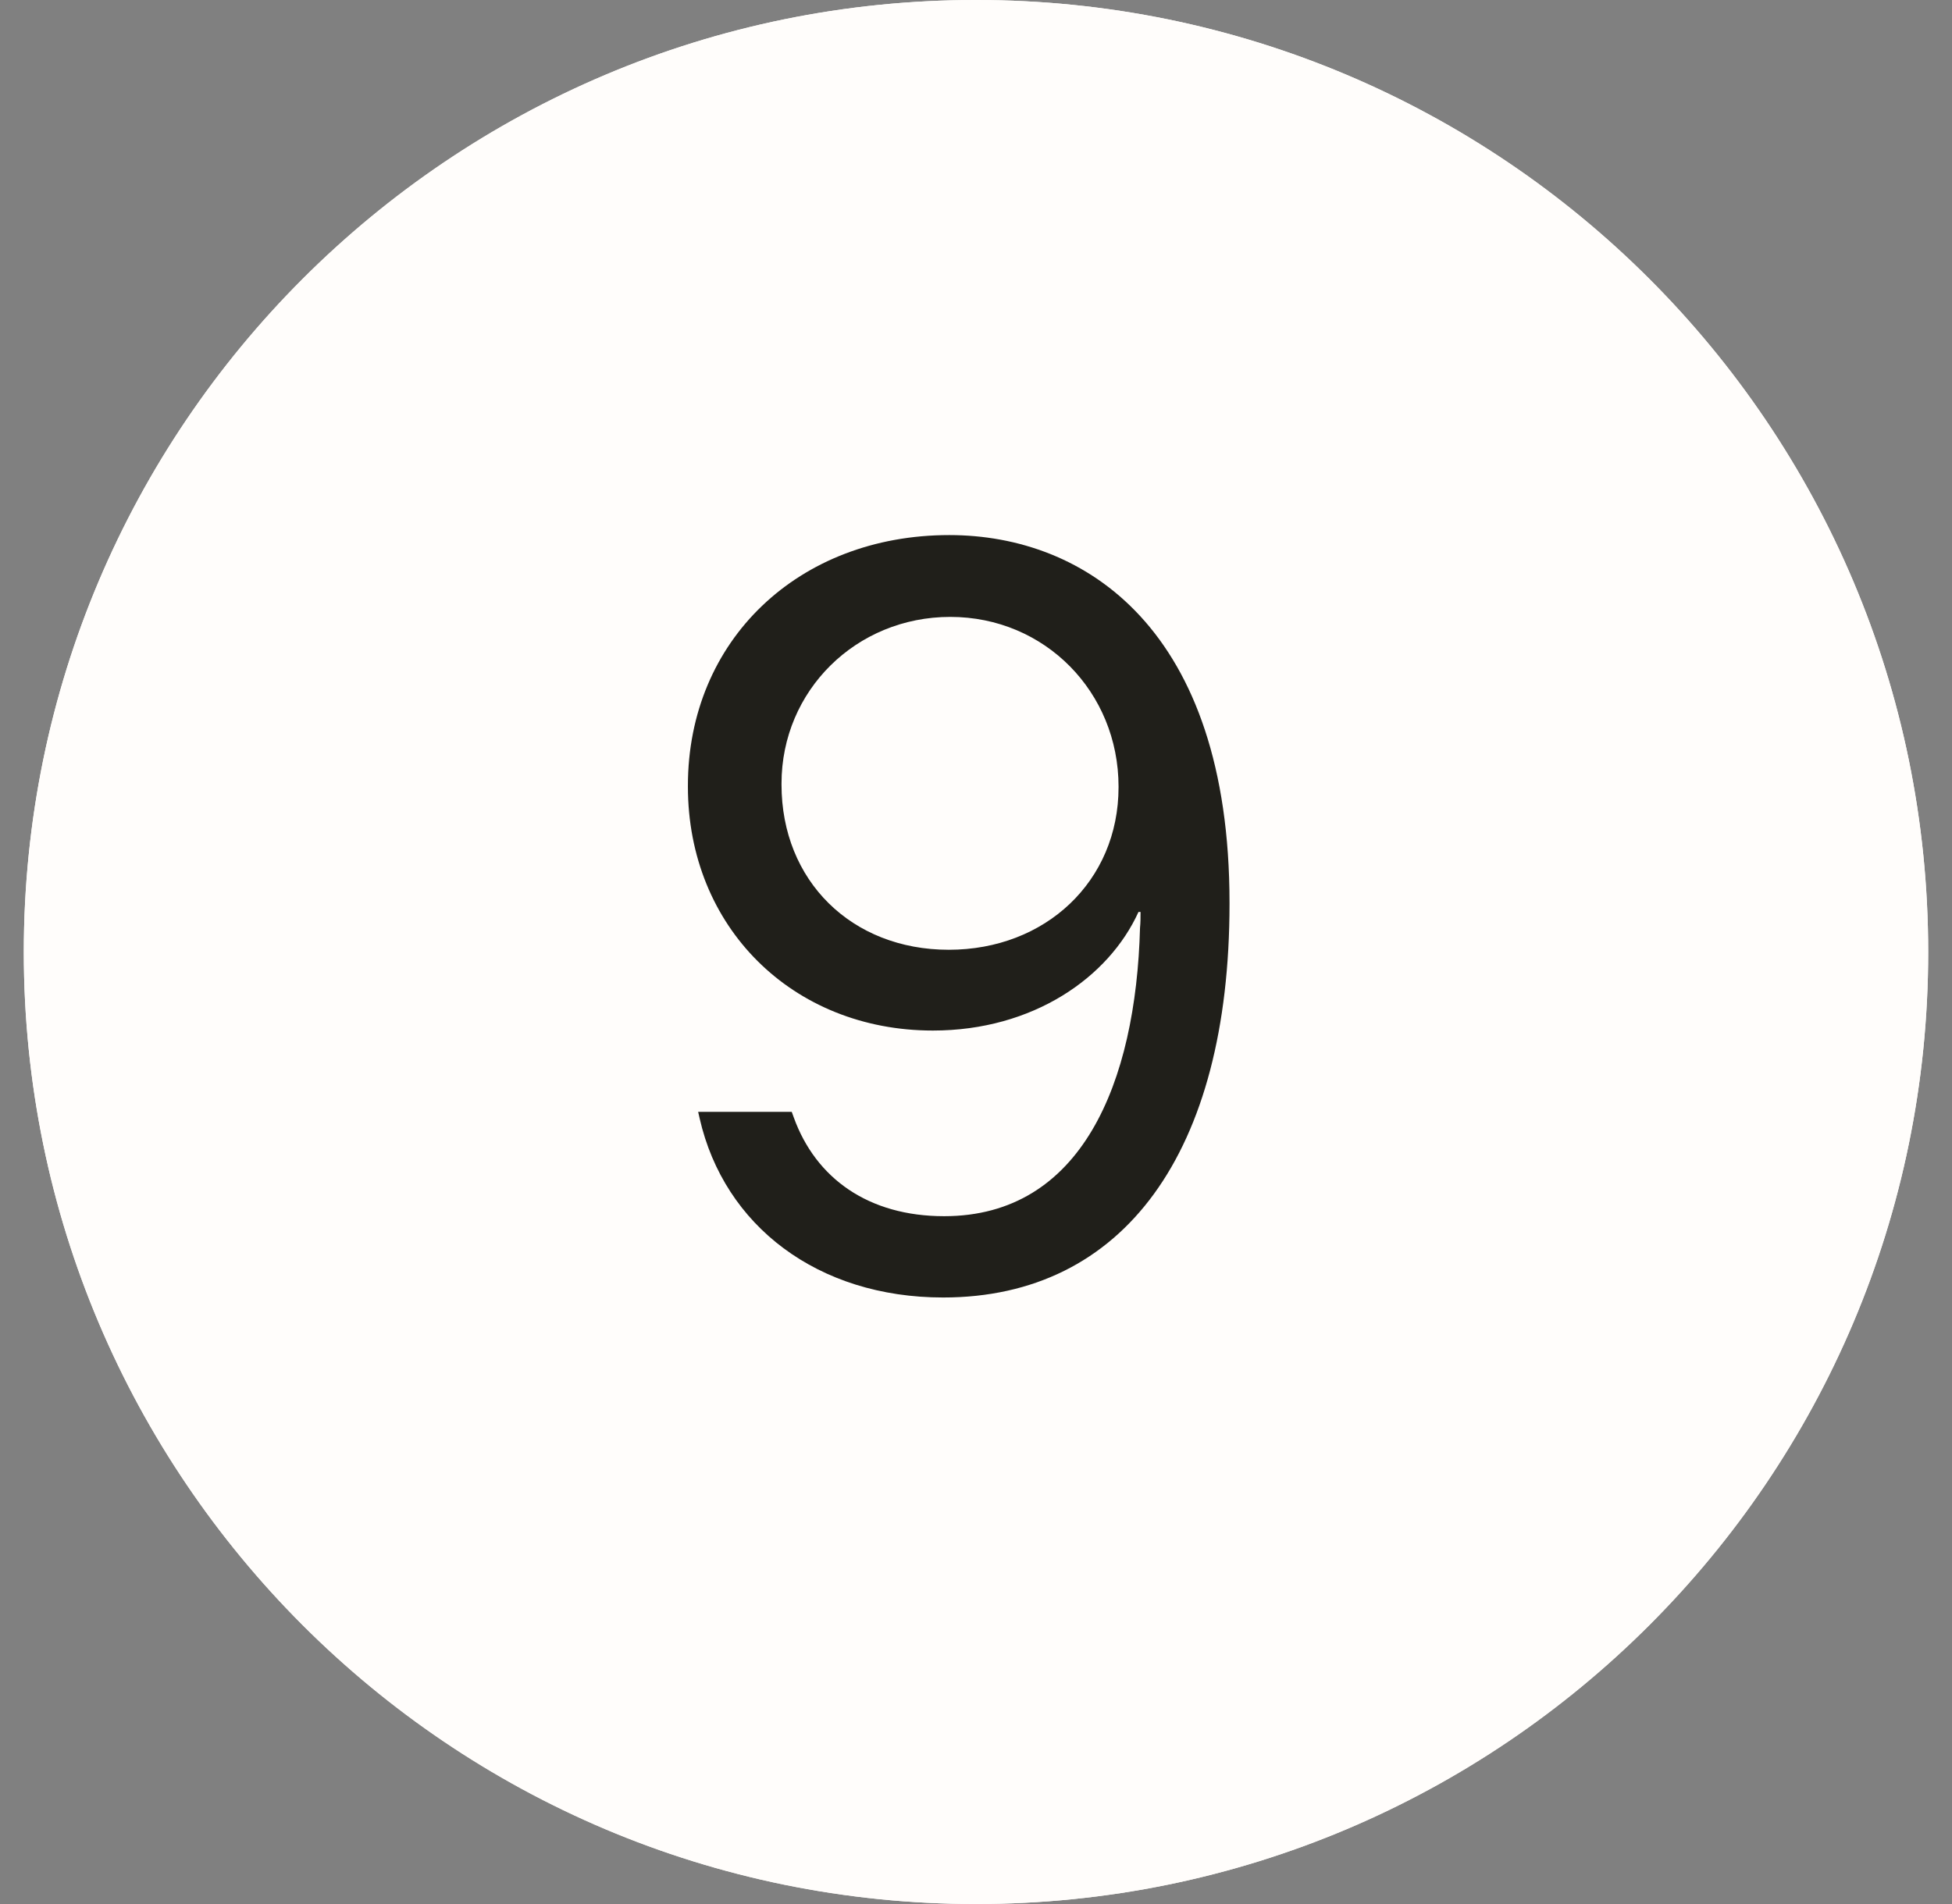
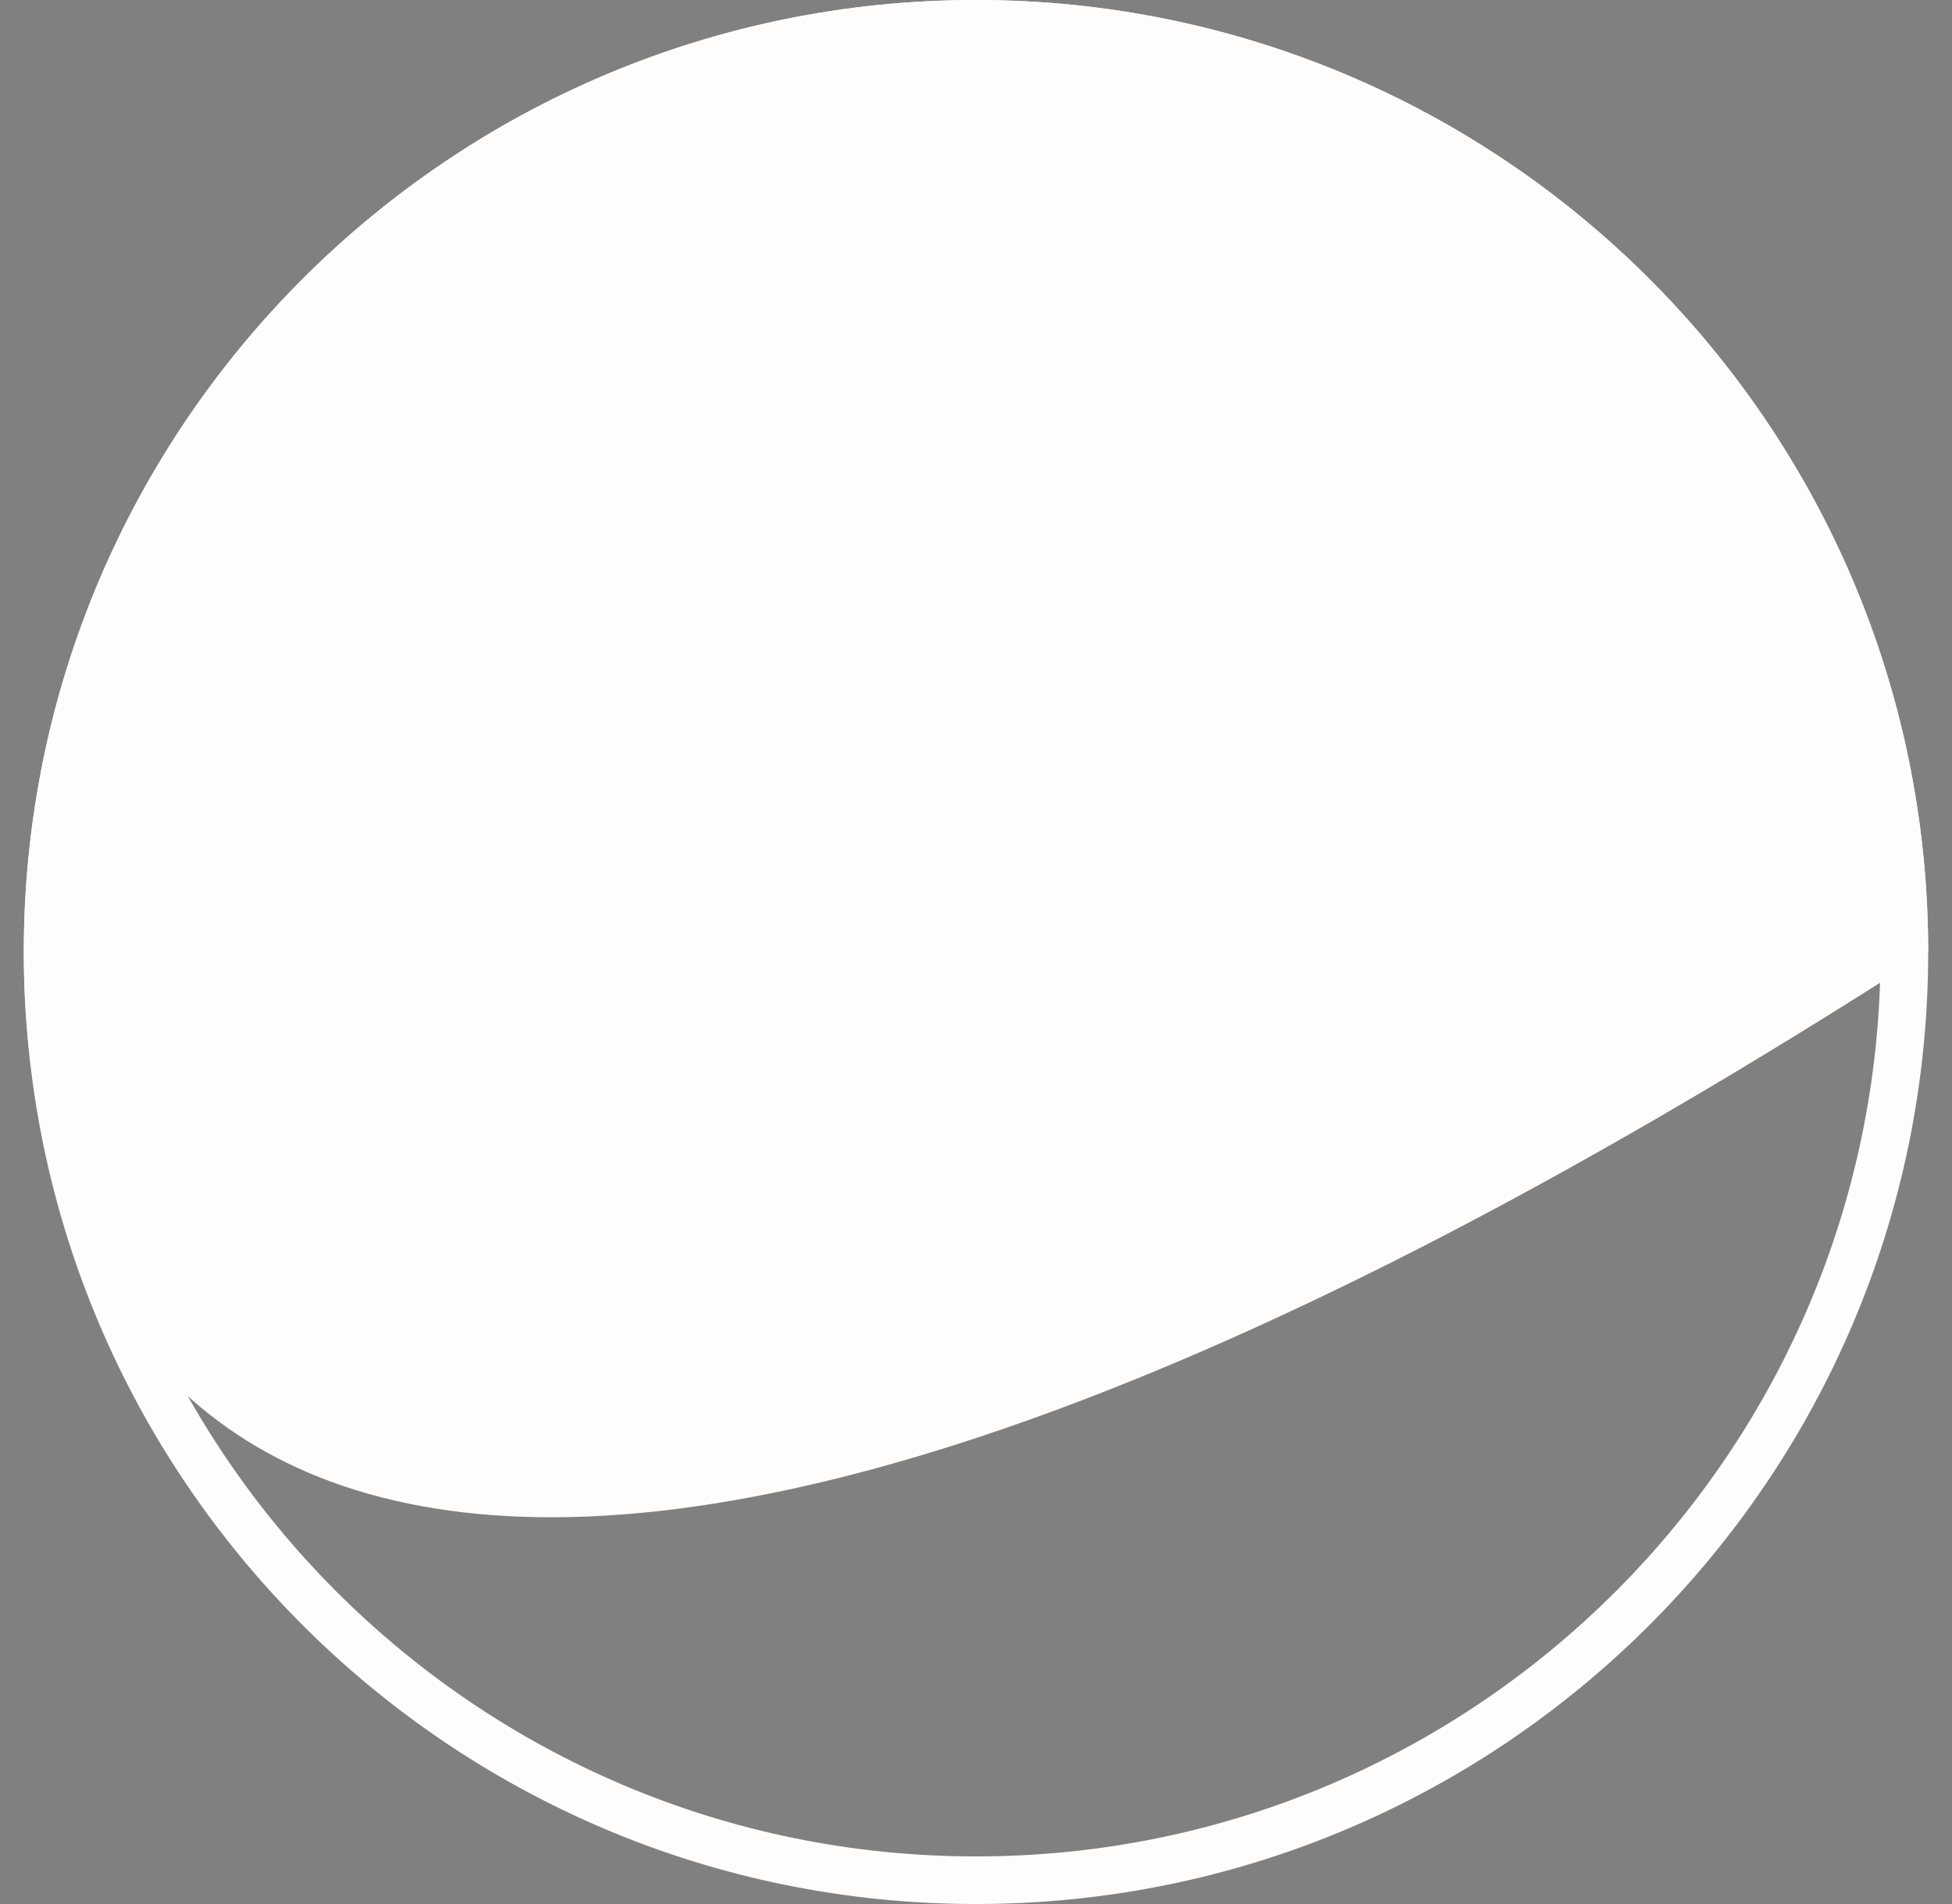
<svg xmlns="http://www.w3.org/2000/svg" width="41" height="40" viewBox="0 0 41 40" fill="none">
  <rect x="0" y="0" width="41" height="40" fill="#808080" stroke="none" />
-   <path d="M40.5 20C40.5 31.046 31.546 40 20.5 40C9.454 40 0.5 31.046 0.5 20C0.5 8.954 9.454 0 20.5 0C31.546 0 40.5 8.954 40.5 20Z" fill="#FFFDFB" />
+   <path d="M40.5 20C9.454 40 0.5 31.046 0.5 20C0.5 8.954 9.454 0 20.5 0C31.546 0 40.5 8.954 40.5 20Z" fill="#FFFDFB" />
  <path fill-rule="evenodd" clip-rule="evenodd" d="M20.5 39C30.993 39 39.5 30.493 39.5 20C39.5 9.507 30.993 1 20.5 1C10.007 1 1.5 9.507 1.5 20C1.5 30.493 10.007 39 20.5 39ZM20.5 40C31.546 40 40.5 31.046 40.5 20C40.5 8.954 31.546 0 20.5 0C9.454 0 0.5 8.954 0.5 20C0.5 31.046 9.454 40 20.5 40Z" fill="#FFFDFB" />
-   <path d="M19.939 11.241C16.77 11.241 14.449 13.454 14.449 16.505V16.526C14.449 19.47 16.641 21.65 19.595 21.65C21.7 21.65 23.29 20.533 23.913 19.158H23.956C23.956 19.276 23.956 19.384 23.945 19.491C23.859 22.746 22.721 25.55 19.831 25.55C18.241 25.55 17.135 24.755 16.673 23.477L16.63 23.358H14.664L14.696 23.498C15.212 25.754 17.178 27.258 19.81 27.258C23.602 27.258 25.825 24.207 25.825 18.986V18.965C25.825 13.218 22.796 11.241 19.939 11.241ZM19.928 19.953C17.887 19.953 16.415 18.503 16.415 16.483V16.462C16.415 14.507 17.983 12.96 19.96 12.96C21.947 12.96 23.494 14.539 23.494 16.526V16.537C23.494 18.514 21.958 19.953 19.928 19.953Z" fill="#201F1A" />
</svg>